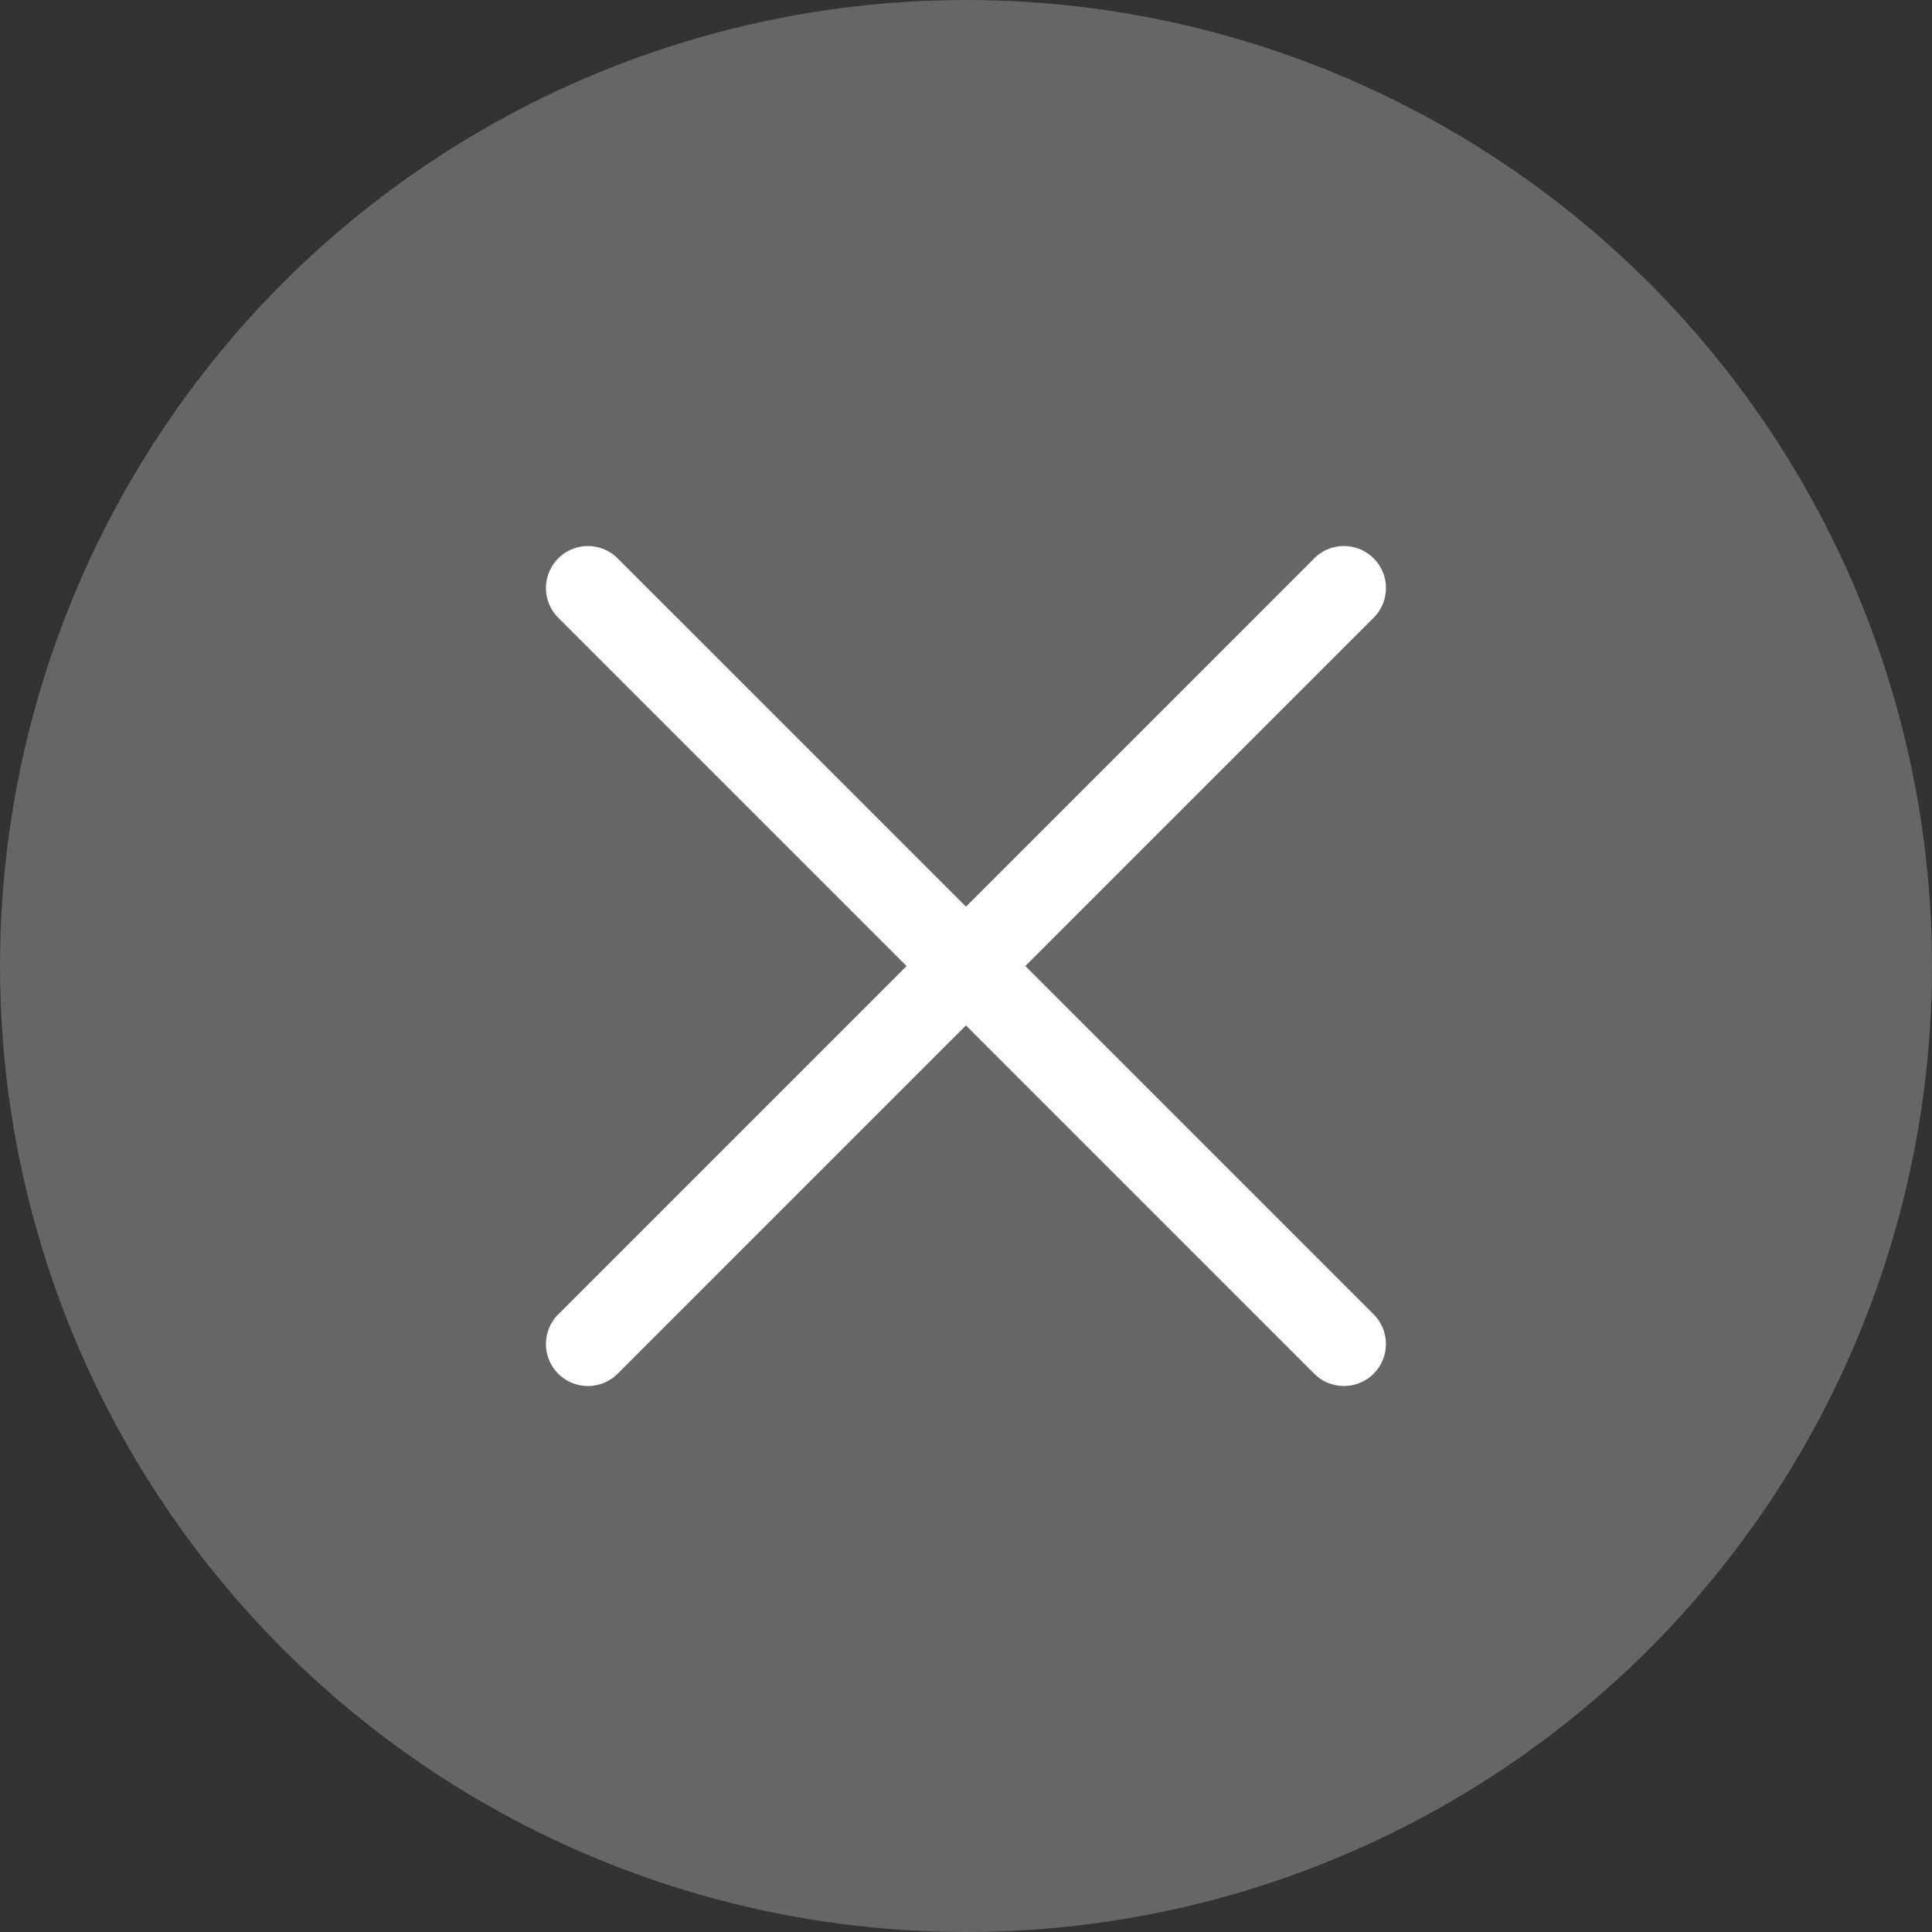
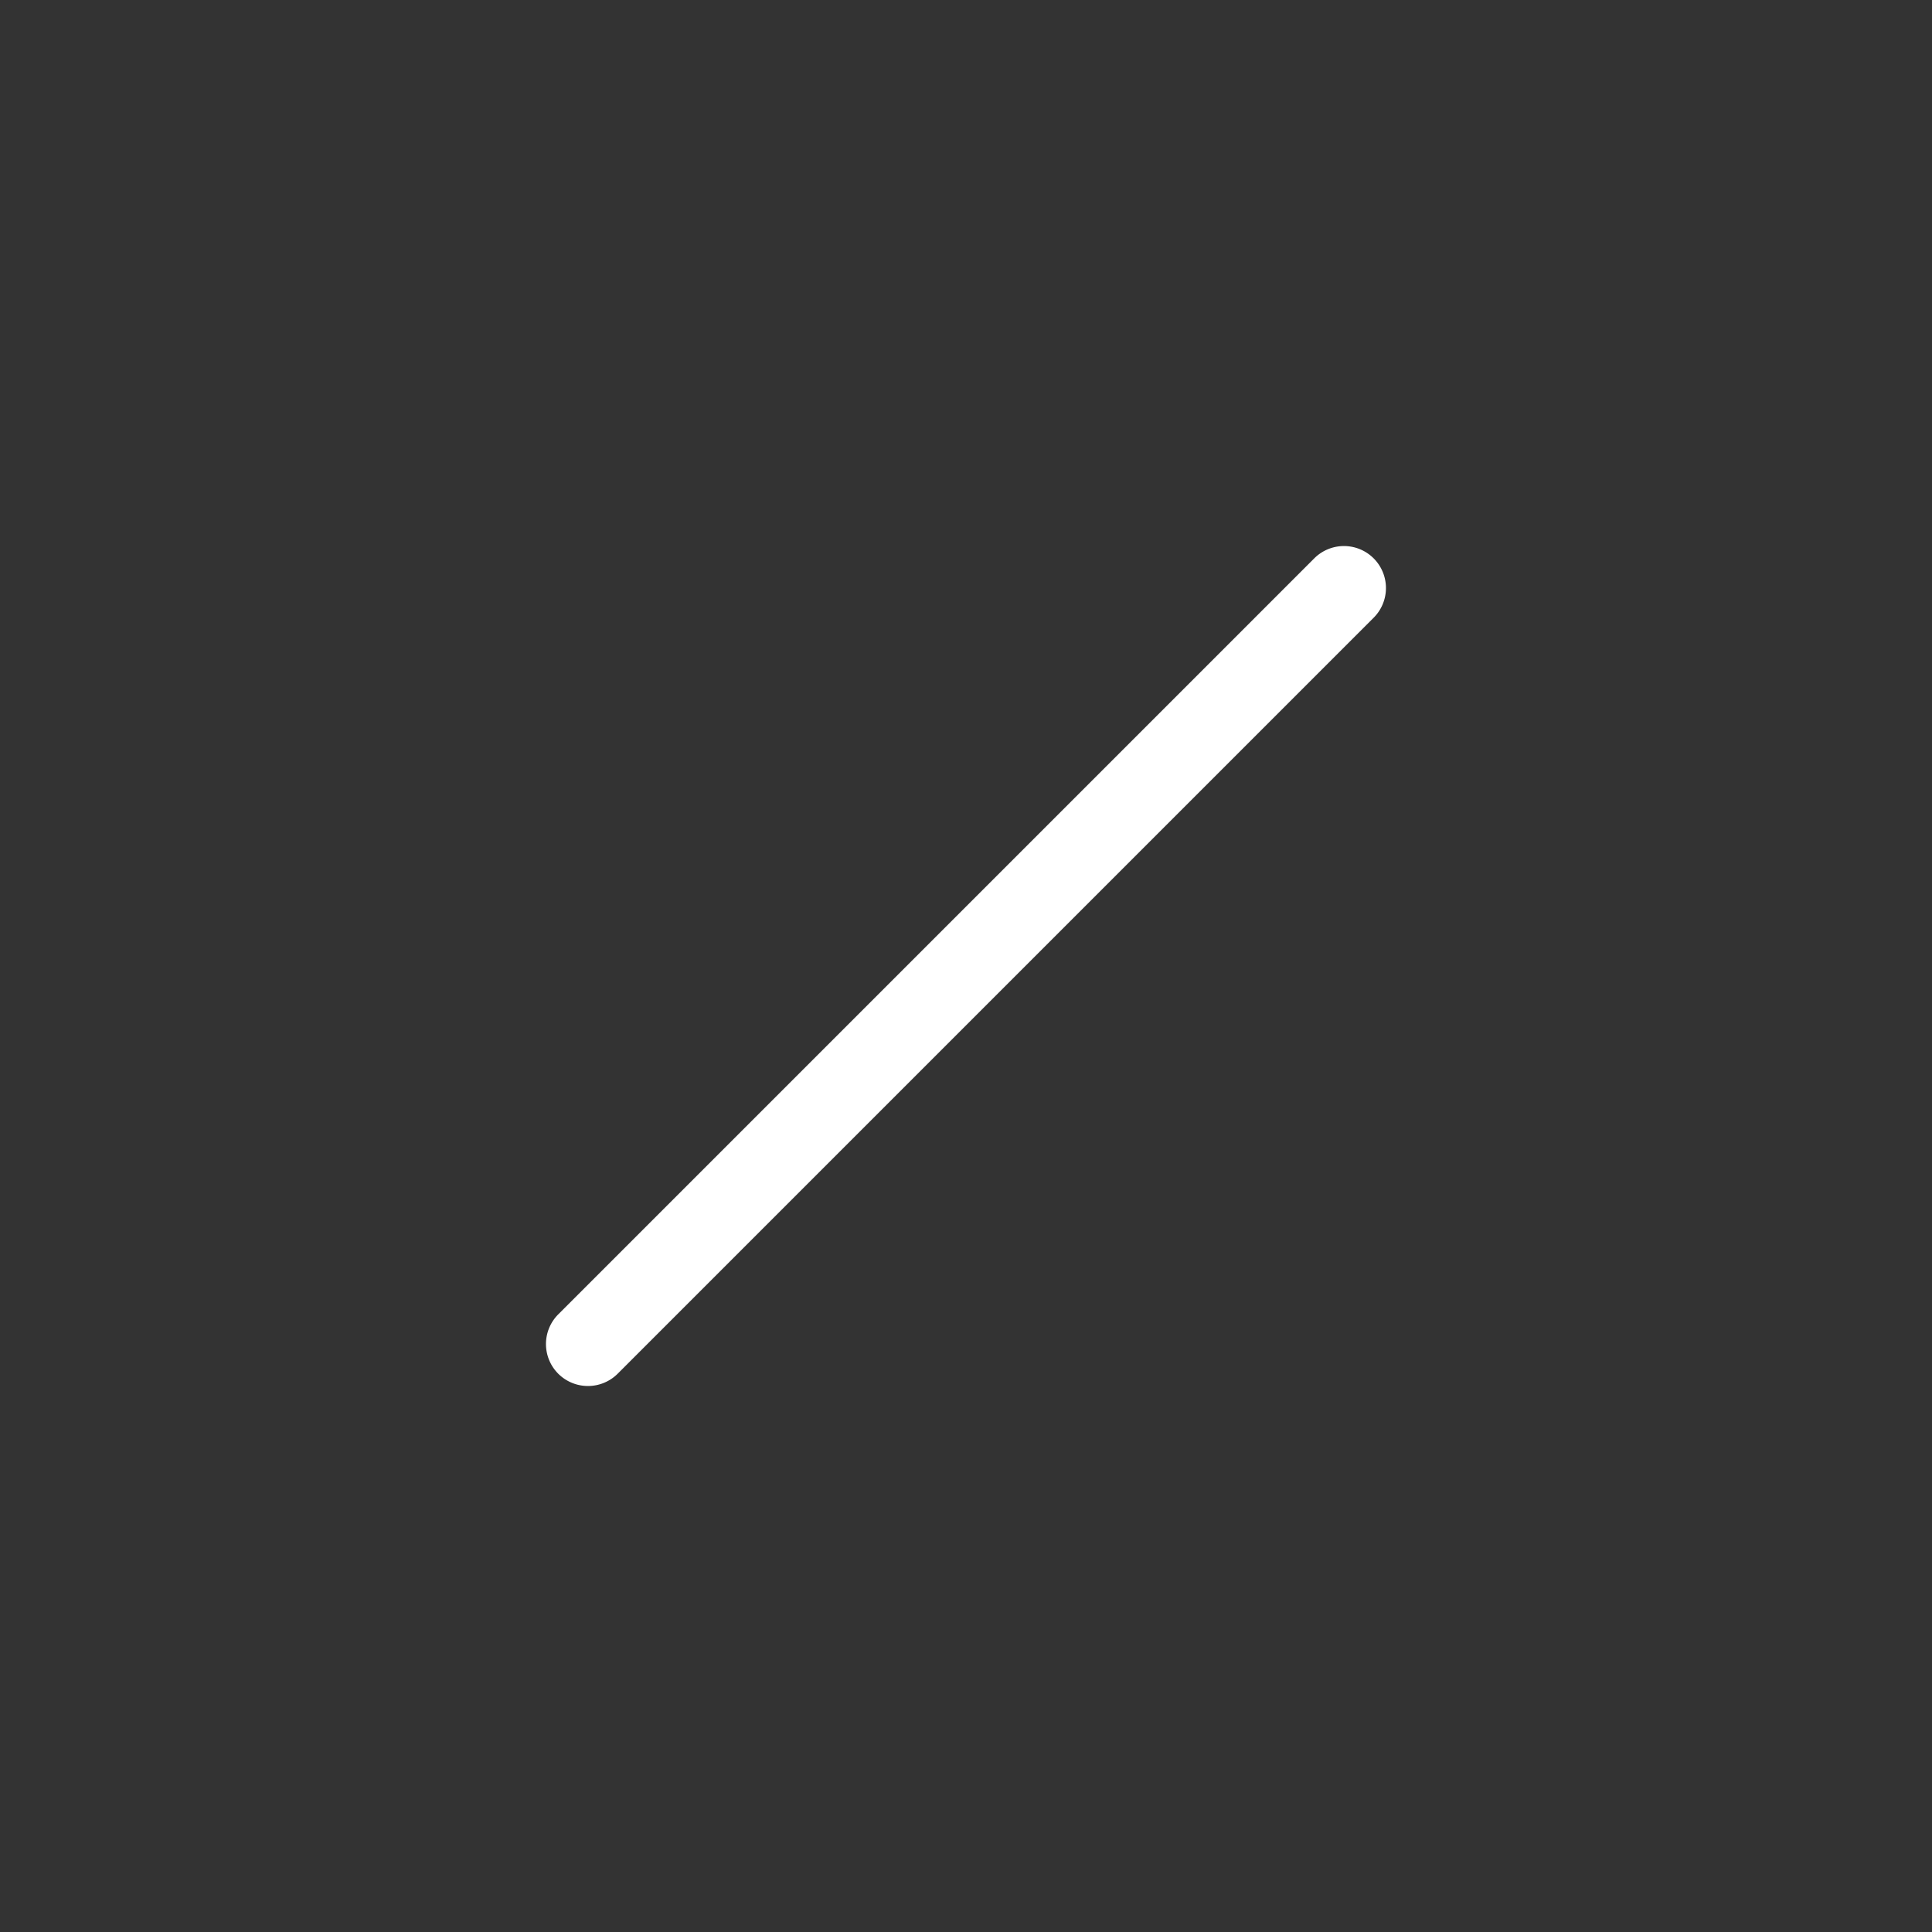
<svg xmlns="http://www.w3.org/2000/svg" width="23" height="23" viewBox="0 0 23 23">
  <rect x="0" y="0" width="23" height="23" fill="#333333" stroke="none" />
  <g id="グループ_1" data-name="グループ 1" transform="translate(-327 -601)">
-     <circle id="楕円形_1" data-name="楕円形 1" cx="11.5" cy="11.5" r="11.5" transform="translate(327 601)" fill="#666" />
-     <path id="線_1" data-name="線 1" d="M9,9.5a.5.5,0,0,1-.354-.146l-9-9a.5.5,0,0,1,0-.707.5.5,0,0,1,.707,0l9,9A.5.5,0,0,1,9,9.5Z" transform="translate(334 608)" fill="#fff" />
    <path id="線_2" data-name="線 2" d="M0,9.5a.5.5,0,0,1-.354-.146.5.5,0,0,1,0-.707l9-9a.5.5,0,0,1,.707,0,.5.5,0,0,1,0,.707l-9,9A.5.5,0,0,1,0,9.5Z" transform="translate(334 608)" fill="#fff" />
  </g>
</svg>